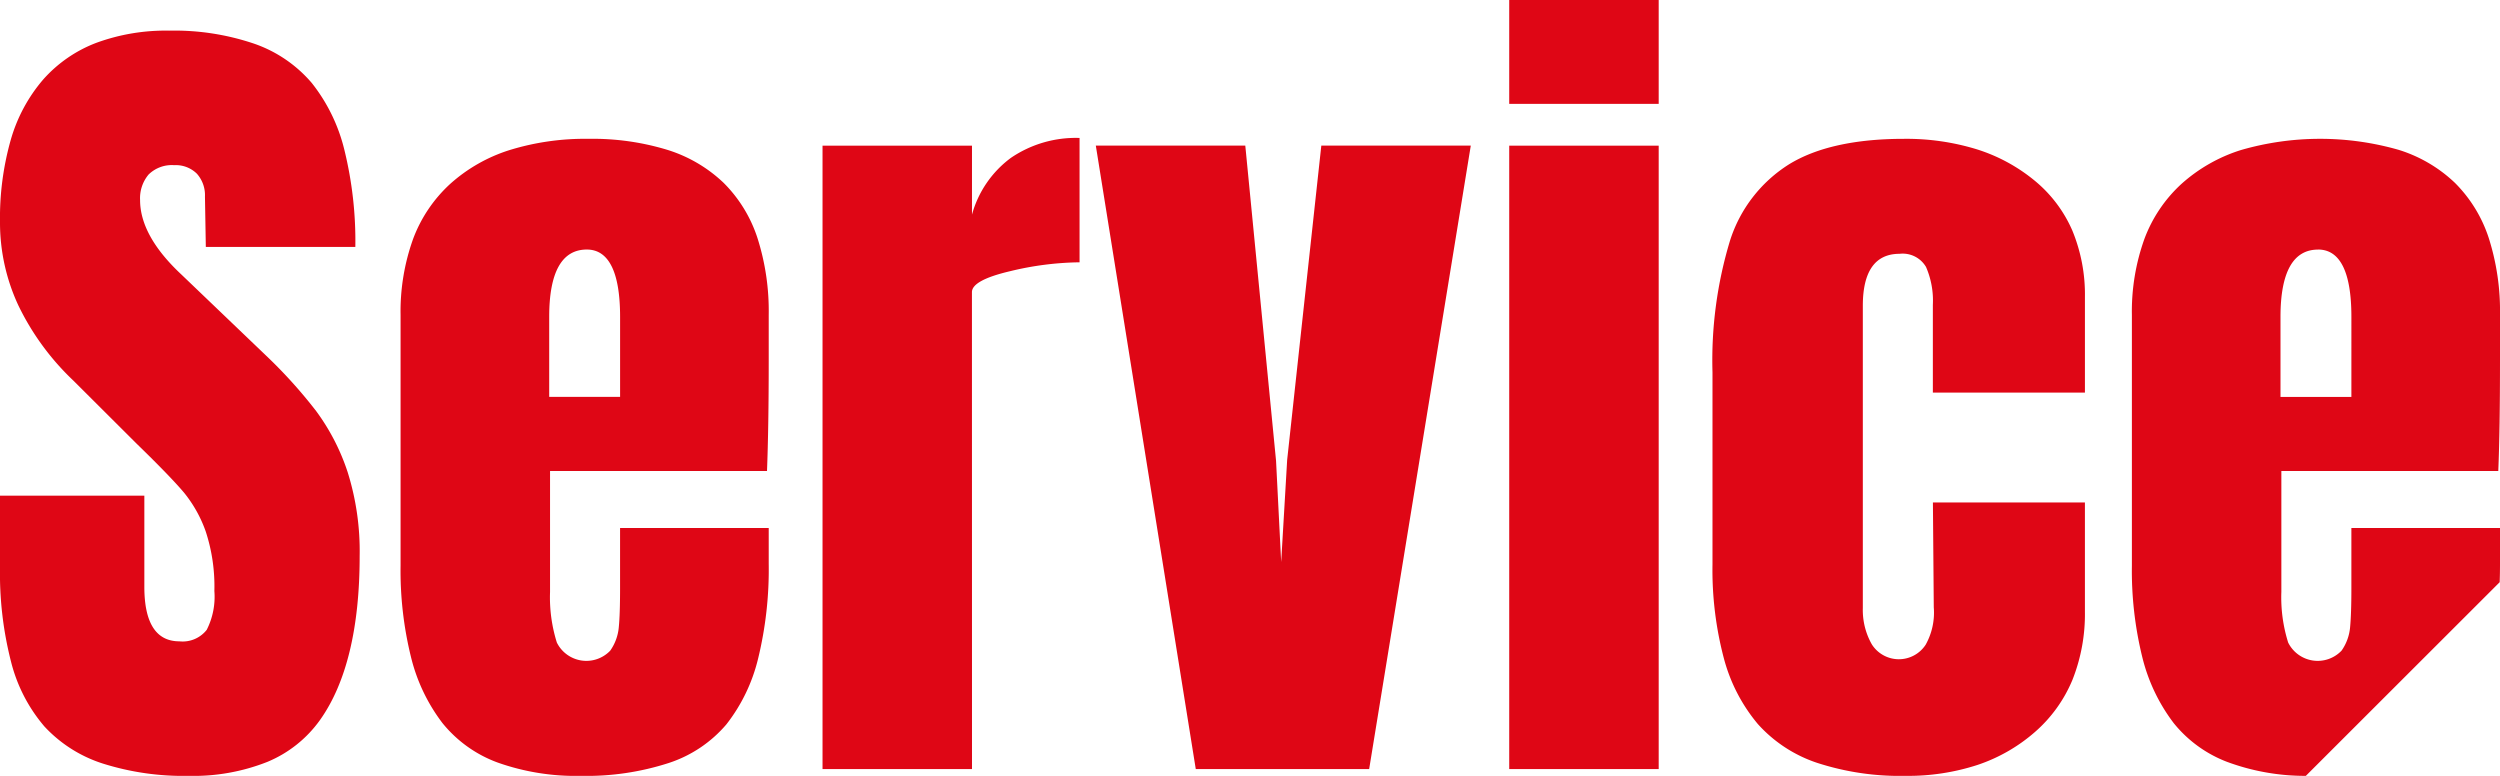
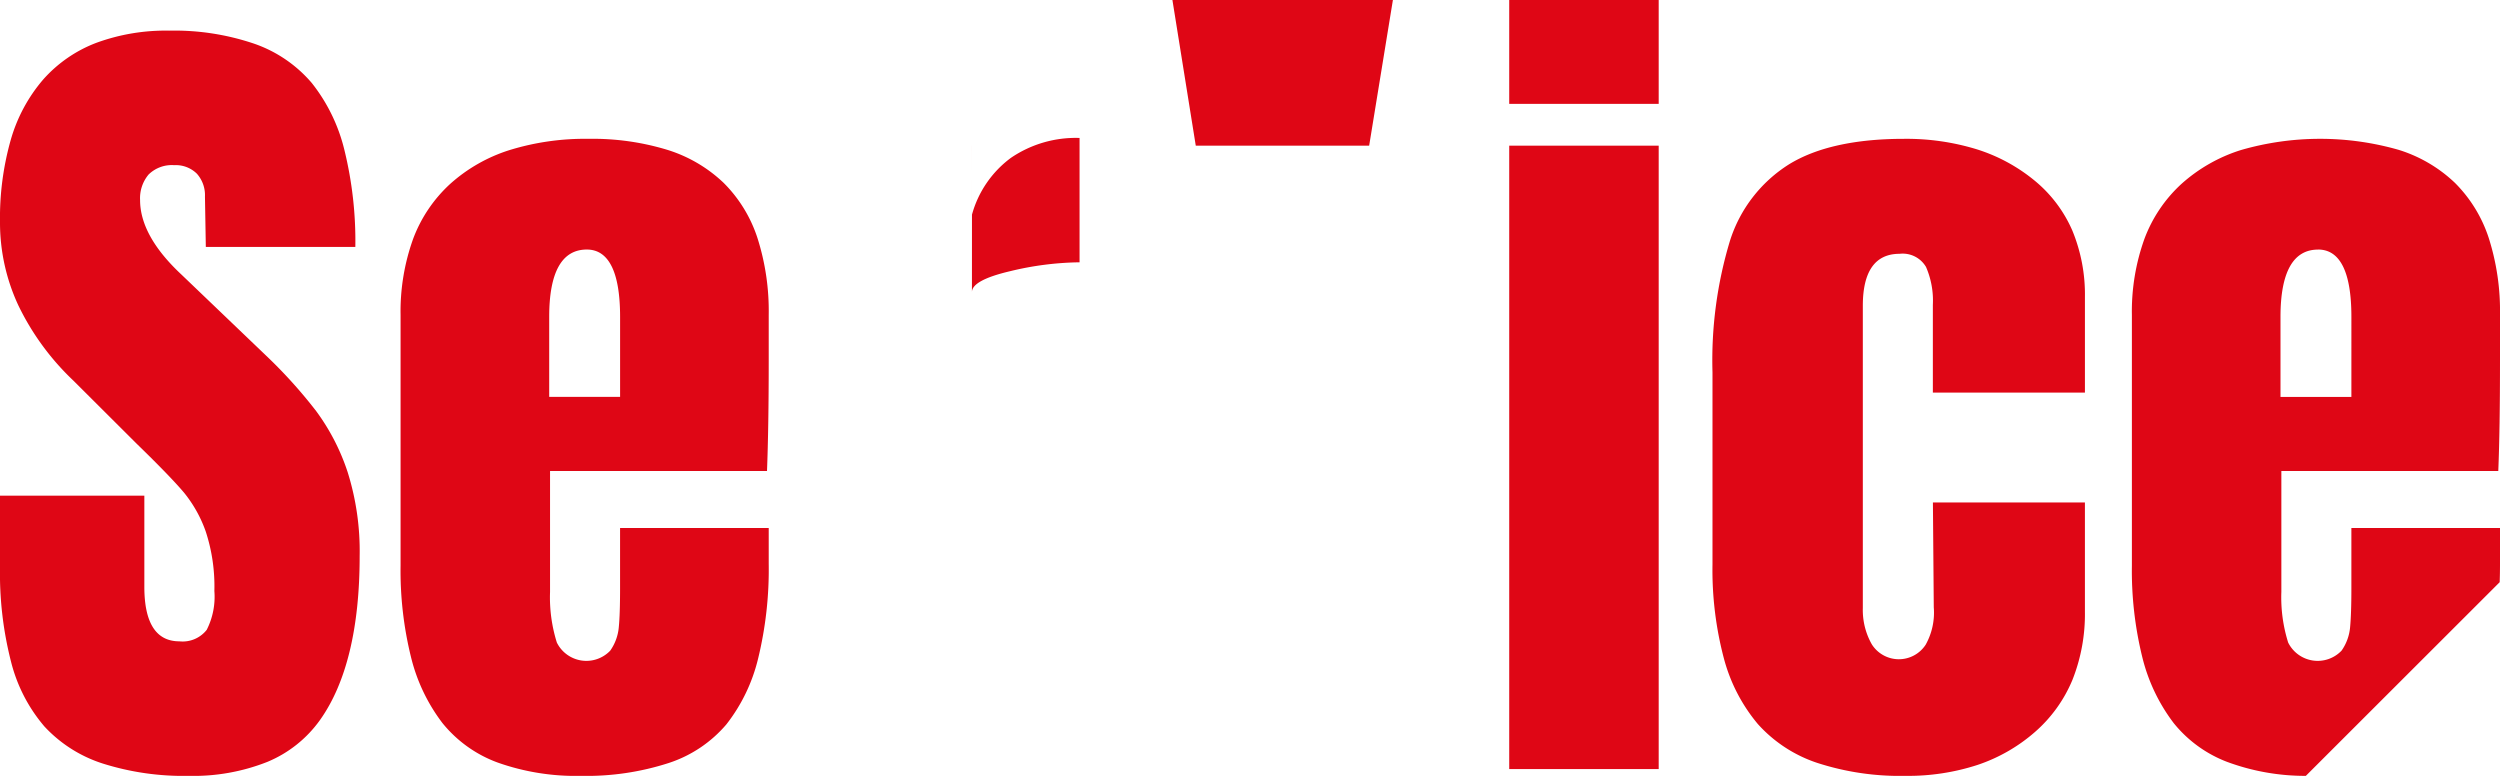
<svg xmlns="http://www.w3.org/2000/svg" width="232" height="72" viewBox="0 0 232 72">
  <g transform="translate(-701 -903.001)">
-     <path d="M176.833,72a24.861,24.861,0,0,1-8.182-1.2,12.829,12.829,0,0,1-5.529-3.616,15.756,15.756,0,0,1-3.151-6.105,32.068,32.068,0,0,1-1.052-8.675V34.539a38.281,38.281,0,0,1,1.628-12.213,13.008,13.008,0,0,1,5.467-7.072c2.551-1.573,6.137-2.37,10.663-2.37a22.244,22.244,0,0,1,6.756.967,15.963,15.963,0,0,1,5.368,2.9,12.355,12.355,0,0,1,3.511,4.643,15.554,15.554,0,0,1,1.169,6.186v8.852H179.369V28.293a7.843,7.843,0,0,0-.633-3.517,2.508,2.508,0,0,0-2.456-1.223c-2.262,0-3.41,1.622-3.41,4.82V56.43a6.451,6.451,0,0,0,.832,3.361,2.969,2.969,0,0,0,5,.038,6.116,6.116,0,0,0,.752-3.475l-.08-9.724H193.48V56.746a16.538,16.538,0,0,1-1.16,6.353,13.061,13.061,0,0,1-3.478,4.831,15.614,15.614,0,0,1-5.321,3.053A20.846,20.846,0,0,1,176.833,72ZM53.9,72a21.668,21.668,0,0,1-7.687-1.225A11.808,11.808,0,0,1,41.059,67.1a16.588,16.588,0,0,1-2.914-6.105,33.456,33.456,0,0,1-.972-8.516V29.242a19.918,19.918,0,0,1,1.151-7.034,13.151,13.151,0,0,1,3.449-5.137,14.988,14.988,0,0,1,5.508-3.142,23.727,23.727,0,0,1,7.33-1.046,23.757,23.757,0,0,1,7.317,1.022,13.254,13.254,0,0,1,5.228,3.067,12.831,12.831,0,0,1,3.135,5.112,22.29,22.29,0,0,1,1.046,7.157V33.43c0,4.145-.054,7.6-.159,10.277H51.044V54.929a14,14,0,0,0,.632,4.7,3.058,3.058,0,0,0,4.954.751,4.466,4.466,0,0,0,.794-2.172c.08-.809.118-1.986.118-3.6V49H71.337v3.319a34.9,34.9,0,0,1-.981,8.781,15.975,15.975,0,0,1-2.944,6.118,11.857,11.857,0,0,1-5.342,3.584A24.759,24.759,0,0,1,53.9,72Zm.556-48.843c-2.315,0-3.49,2.1-3.49,6.245v7.427h6.579V29.4C57.543,25.258,56.5,23.157,54.454,23.157ZM17.517,72a24.869,24.869,0,0,1-7.985-1.145,12.624,12.624,0,0,1-5.41-3.439A14.753,14.753,0,0,1,1.03,61.43,33.112,33.112,0,0,1,0,52.639V46H13.395v8.459c0,3.355,1.094,5.057,3.252,5.057a2.839,2.839,0,0,0,2.536-1.067,6.779,6.779,0,0,0,.711-3.6,16.356,16.356,0,0,0-.79-5.491,12.031,12.031,0,0,0-2.022-3.635c-.83-.986-2.311-2.516-4.4-4.546L6.816,35.327A23.924,23.924,0,0,1,1.7,28.334,18.189,18.189,0,0,1,0,20.627a26.634,26.634,0,0,1,1-7.655A14.823,14.823,0,0,1,4,7.389,12.529,12.529,0,0,1,8.928,3.979a18.678,18.678,0,0,1,6.766-1.136A23.064,23.064,0,0,1,23.6,4.059,12.322,12.322,0,0,1,28.932,7.7a16.1,16.1,0,0,1,3.032,6.234,35.407,35.407,0,0,1,1.011,8.981H19.1l-.08-4.664a2.989,2.989,0,0,0-.752-2.134,2.779,2.779,0,0,0-2.1-.789,3.077,3.077,0,0,0-2.38.869A3.42,3.42,0,0,0,13,18.573c0,2.2,1.28,4.513,3.807,6.878l7.925,7.587a45.21,45.21,0,0,1,4.6,5.1,20.069,20.069,0,0,1,2.934,5.689,24.489,24.489,0,0,1,1.11,7.785c0,6.664-1.241,11.783-3.687,15.215A11.324,11.324,0,0,1,24.8,70.707,18.629,18.629,0,0,1,17.517,72Zm196.469,0h0a20.848,20.848,0,0,1-7.318-1.3,11.73,11.73,0,0,1-4.946-3.594,16.626,16.626,0,0,1-2.913-6.105,33.572,33.572,0,0,1-.97-8.516V29.242a19.929,19.929,0,0,1,1.149-7.034,13.125,13.125,0,0,1,3.447-5.137,14.976,14.976,0,0,1,5.509-3.142,26.453,26.453,0,0,1,14.649-.024,13.245,13.245,0,0,1,5.227,3.067,12.852,12.852,0,0,1,3.135,5.112A22.326,22.326,0,0,1,232,29.242V33.43c0,4.3-.052,7.665-.159,10.277H211.71V54.929a13.934,13.934,0,0,0,.632,4.7,3.058,3.058,0,0,0,4.954.751,4.455,4.455,0,0,0,.793-2.172c.079-.832.119-2.043.119-3.6V49H232v3.319c0,.583-.01,1.158-.03,1.708L213.987,71.995Zm1.13-48.838c-2.313,0-3.486,2.1-3.486,6.245v7.427h6.579V29.4C218.209,25.258,217.169,23.157,215.116,23.157ZM153.927,71.367H140.056V13.516h13.871Zm-26.869,0H110.967l-9.275-57.852h13.871l2.854,29.242.476,9.4.556-9.484,3.169-29.162h13.871Zm-36.857,0H76.331V13.516H90.2v6.4a9.776,9.776,0,0,1,3.6-5.258,10.682,10.682,0,0,1,6.383-1.856V24.342h-.013a28.526,28.526,0,0,0-6.447.829c-2.34.55-3.527,1.2-3.527,1.936ZM153.927,9.641H140.056V0h13.871V9.64Z" transform="translate(701 903.001)" fill="#df0615" />
+     <path d="M176.833,72a24.861,24.861,0,0,1-8.182-1.2,12.829,12.829,0,0,1-5.529-3.616,15.756,15.756,0,0,1-3.151-6.105,32.068,32.068,0,0,1-1.052-8.675V34.539a38.281,38.281,0,0,1,1.628-12.213,13.008,13.008,0,0,1,5.467-7.072c2.551-1.573,6.137-2.37,10.663-2.37a22.244,22.244,0,0,1,6.756.967,15.963,15.963,0,0,1,5.368,2.9,12.355,12.355,0,0,1,3.511,4.643,15.554,15.554,0,0,1,1.169,6.186v8.852H179.369V28.293a7.843,7.843,0,0,0-.633-3.517,2.508,2.508,0,0,0-2.456-1.223c-2.262,0-3.41,1.622-3.41,4.82V56.43a6.451,6.451,0,0,0,.832,3.361,2.969,2.969,0,0,0,5,.038,6.116,6.116,0,0,0,.752-3.475l-.08-9.724H193.48V56.746a16.538,16.538,0,0,1-1.16,6.353,13.061,13.061,0,0,1-3.478,4.831,15.614,15.614,0,0,1-5.321,3.053A20.846,20.846,0,0,1,176.833,72ZM53.9,72a21.668,21.668,0,0,1-7.687-1.225A11.808,11.808,0,0,1,41.059,67.1a16.588,16.588,0,0,1-2.914-6.105,33.456,33.456,0,0,1-.972-8.516V29.242a19.918,19.918,0,0,1,1.151-7.034,13.151,13.151,0,0,1,3.449-5.137,14.988,14.988,0,0,1,5.508-3.142,23.727,23.727,0,0,1,7.33-1.046,23.757,23.757,0,0,1,7.317,1.022,13.254,13.254,0,0,1,5.228,3.067,12.831,12.831,0,0,1,3.135,5.112,22.29,22.29,0,0,1,1.046,7.157V33.43c0,4.145-.054,7.6-.159,10.277H51.044V54.929a14,14,0,0,0,.632,4.7,3.058,3.058,0,0,0,4.954.751,4.466,4.466,0,0,0,.794-2.172c.08-.809.118-1.986.118-3.6V49H71.337v3.319a34.9,34.9,0,0,1-.981,8.781,15.975,15.975,0,0,1-2.944,6.118,11.857,11.857,0,0,1-5.342,3.584A24.759,24.759,0,0,1,53.9,72Zm.556-48.843c-2.315,0-3.49,2.1-3.49,6.245v7.427h6.579V29.4C57.543,25.258,56.5,23.157,54.454,23.157ZM17.517,72a24.869,24.869,0,0,1-7.985-1.145,12.624,12.624,0,0,1-5.41-3.439A14.753,14.753,0,0,1,1.03,61.43,33.112,33.112,0,0,1,0,52.639V46H13.395v8.459c0,3.355,1.094,5.057,3.252,5.057a2.839,2.839,0,0,0,2.536-1.067,6.779,6.779,0,0,0,.711-3.6,16.356,16.356,0,0,0-.79-5.491,12.031,12.031,0,0,0-2.022-3.635c-.83-.986-2.311-2.516-4.4-4.546L6.816,35.327A23.924,23.924,0,0,1,1.7,28.334,18.189,18.189,0,0,1,0,20.627a26.634,26.634,0,0,1,1-7.655A14.823,14.823,0,0,1,4,7.389,12.529,12.529,0,0,1,8.928,3.979a18.678,18.678,0,0,1,6.766-1.136A23.064,23.064,0,0,1,23.6,4.059,12.322,12.322,0,0,1,28.932,7.7a16.1,16.1,0,0,1,3.032,6.234,35.407,35.407,0,0,1,1.011,8.981H19.1l-.08-4.664a2.989,2.989,0,0,0-.752-2.134,2.779,2.779,0,0,0-2.1-.789,3.077,3.077,0,0,0-2.38.869A3.42,3.42,0,0,0,13,18.573c0,2.2,1.28,4.513,3.807,6.878l7.925,7.587a45.21,45.21,0,0,1,4.6,5.1,20.069,20.069,0,0,1,2.934,5.689,24.489,24.489,0,0,1,1.11,7.785c0,6.664-1.241,11.783-3.687,15.215A11.324,11.324,0,0,1,24.8,70.707,18.629,18.629,0,0,1,17.517,72Zm196.469,0h0a20.848,20.848,0,0,1-7.318-1.3,11.73,11.73,0,0,1-4.946-3.594,16.626,16.626,0,0,1-2.913-6.105,33.572,33.572,0,0,1-.97-8.516V29.242a19.929,19.929,0,0,1,1.149-7.034,13.125,13.125,0,0,1,3.447-5.137,14.976,14.976,0,0,1,5.509-3.142,26.453,26.453,0,0,1,14.649-.024,13.245,13.245,0,0,1,5.227,3.067,12.852,12.852,0,0,1,3.135,5.112A22.326,22.326,0,0,1,232,29.242V33.43c0,4.3-.052,7.665-.159,10.277H211.71V54.929a13.934,13.934,0,0,0,.632,4.7,3.058,3.058,0,0,0,4.954.751,4.455,4.455,0,0,0,.793-2.172c.079-.832.119-2.043.119-3.6V49H232v3.319c0,.583-.01,1.158-.03,1.708L213.987,71.995Zm1.13-48.838c-2.313,0-3.486,2.1-3.486,6.245v7.427h6.579V29.4C218.209,25.258,217.169,23.157,215.116,23.157ZM153.927,71.367H140.056V13.516h13.871m-26.869,0H110.967l-9.275-57.852h13.871l2.854,29.242.476,9.4.556-9.484,3.169-29.162h13.871Zm-36.857,0H76.331V13.516H90.2v6.4a9.776,9.776,0,0,1,3.6-5.258,10.682,10.682,0,0,1,6.383-1.856V24.342h-.013a28.526,28.526,0,0,0-6.447.829c-2.34.55-3.527,1.2-3.527,1.936ZM153.927,9.641H140.056V0h13.871V9.64Z" transform="translate(701 903.001)" fill="#df0615" />
  </g>
</svg>